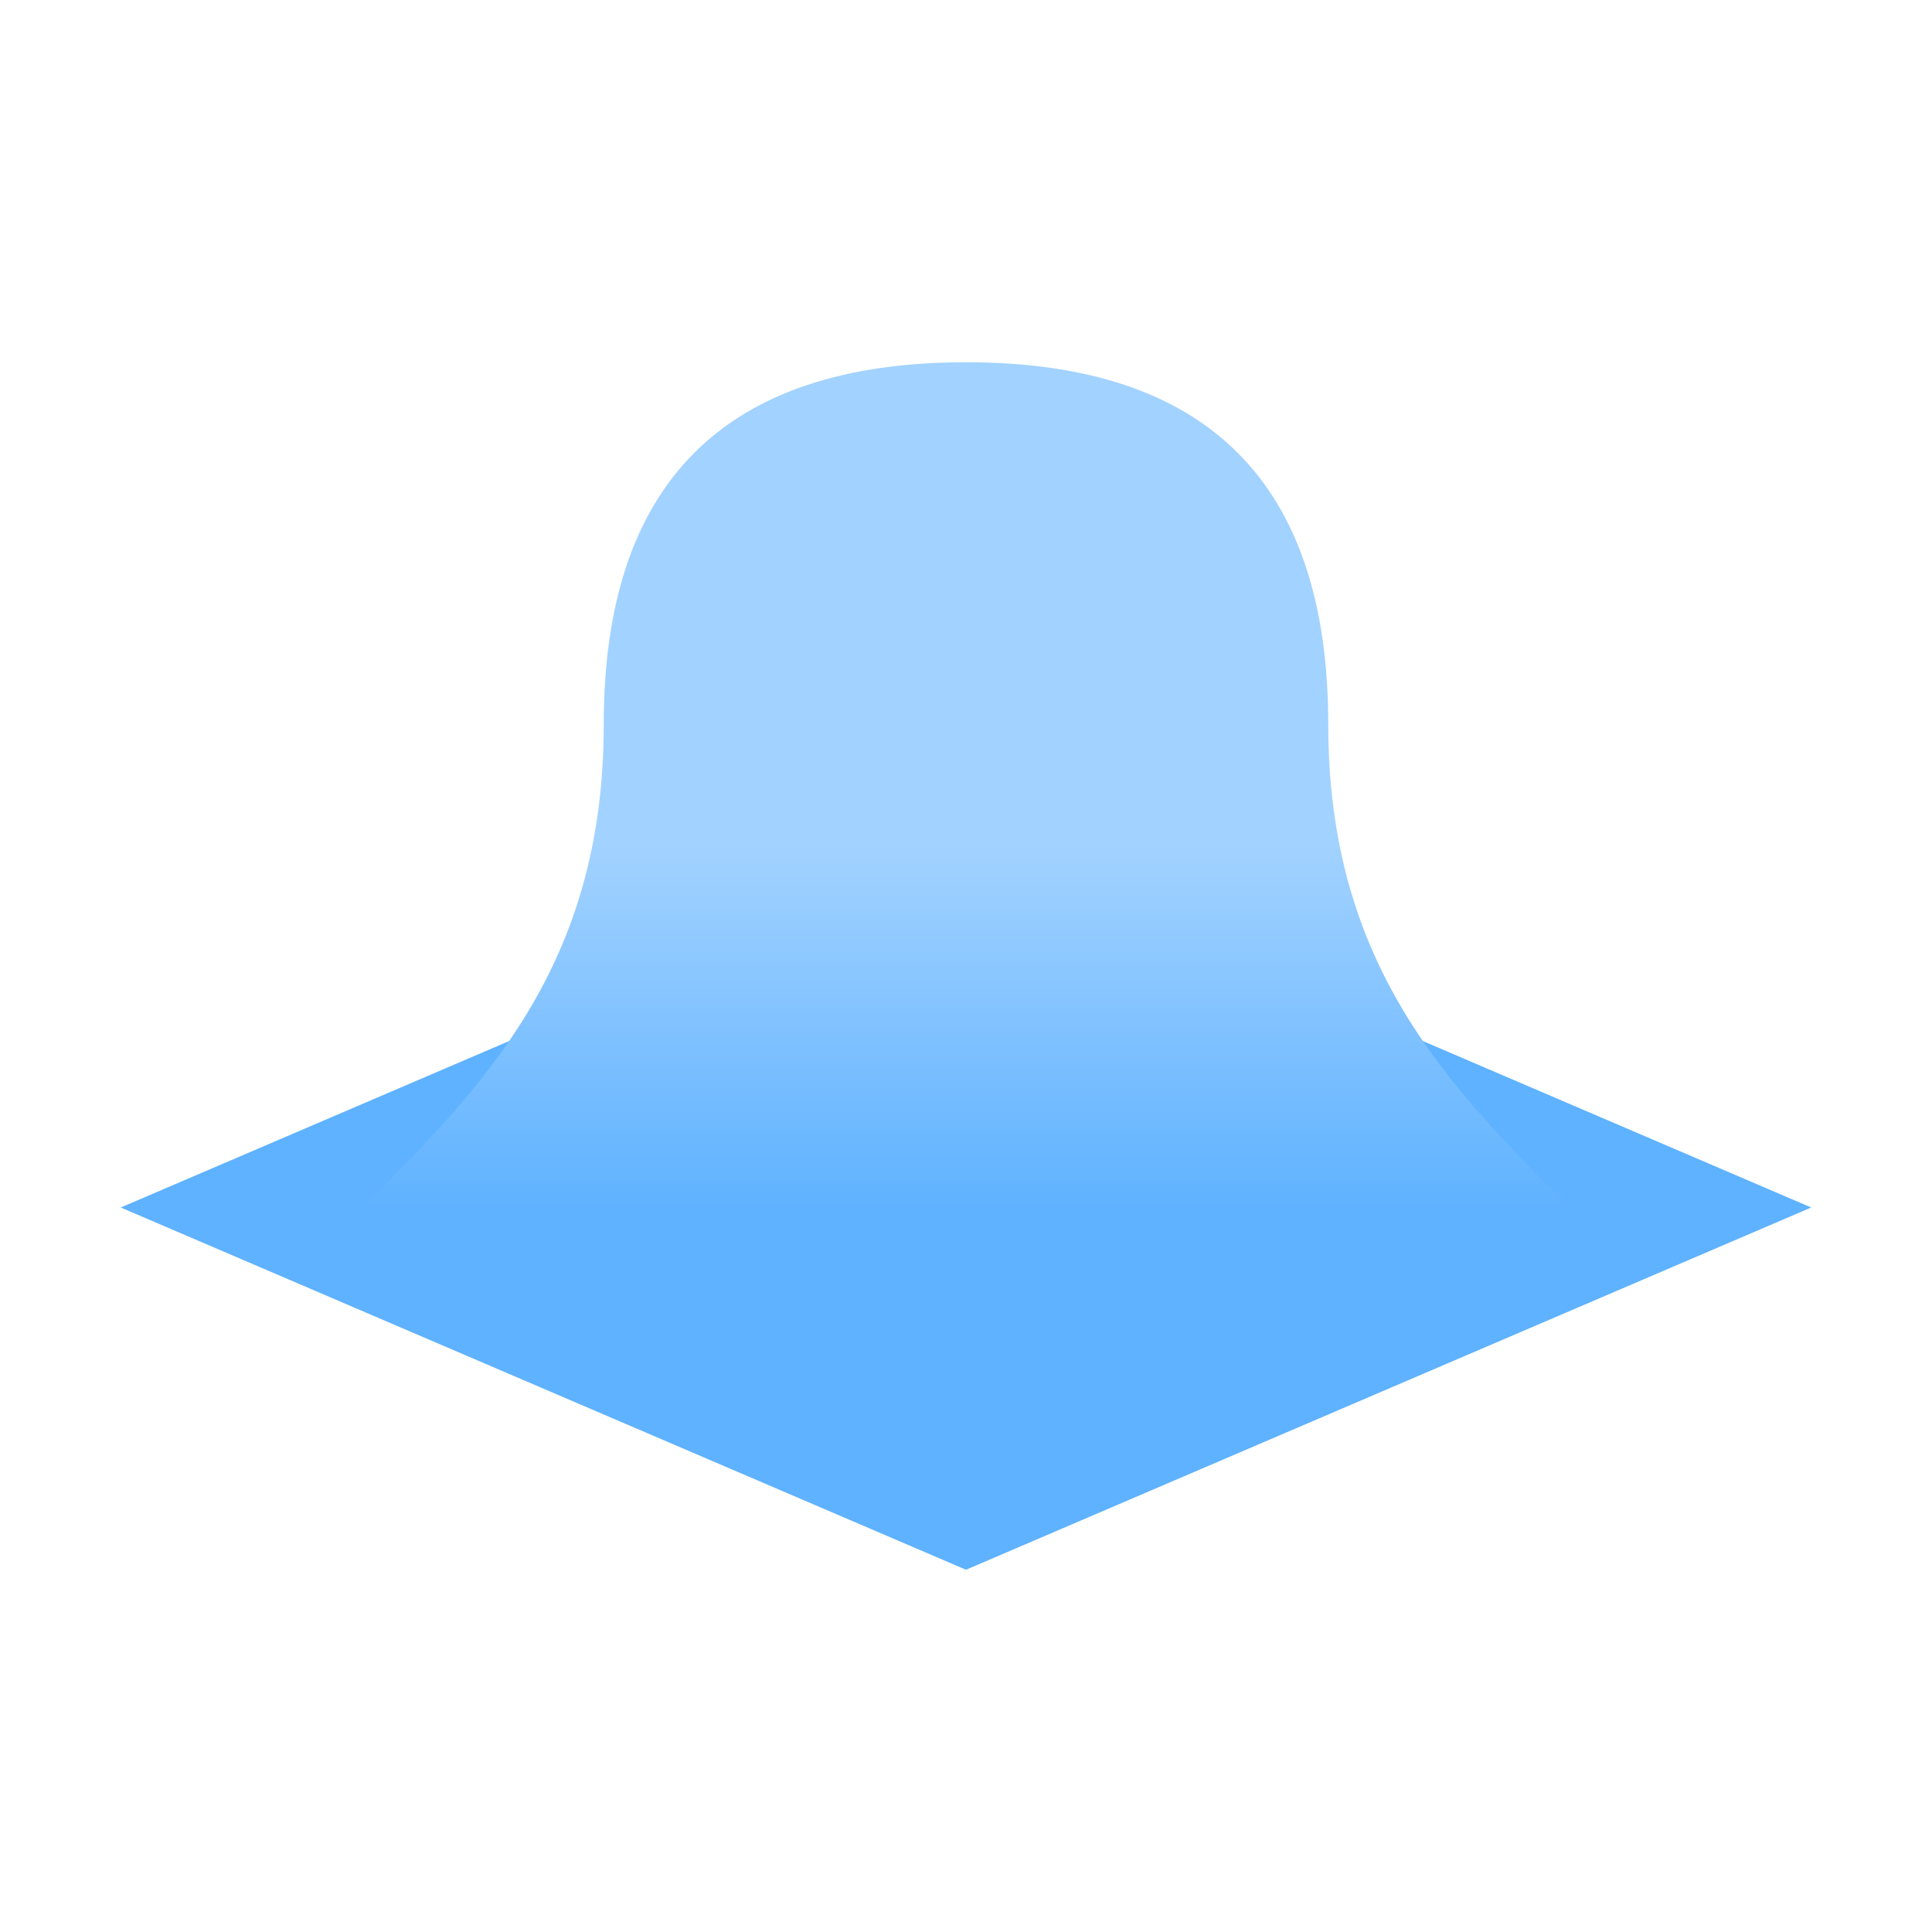
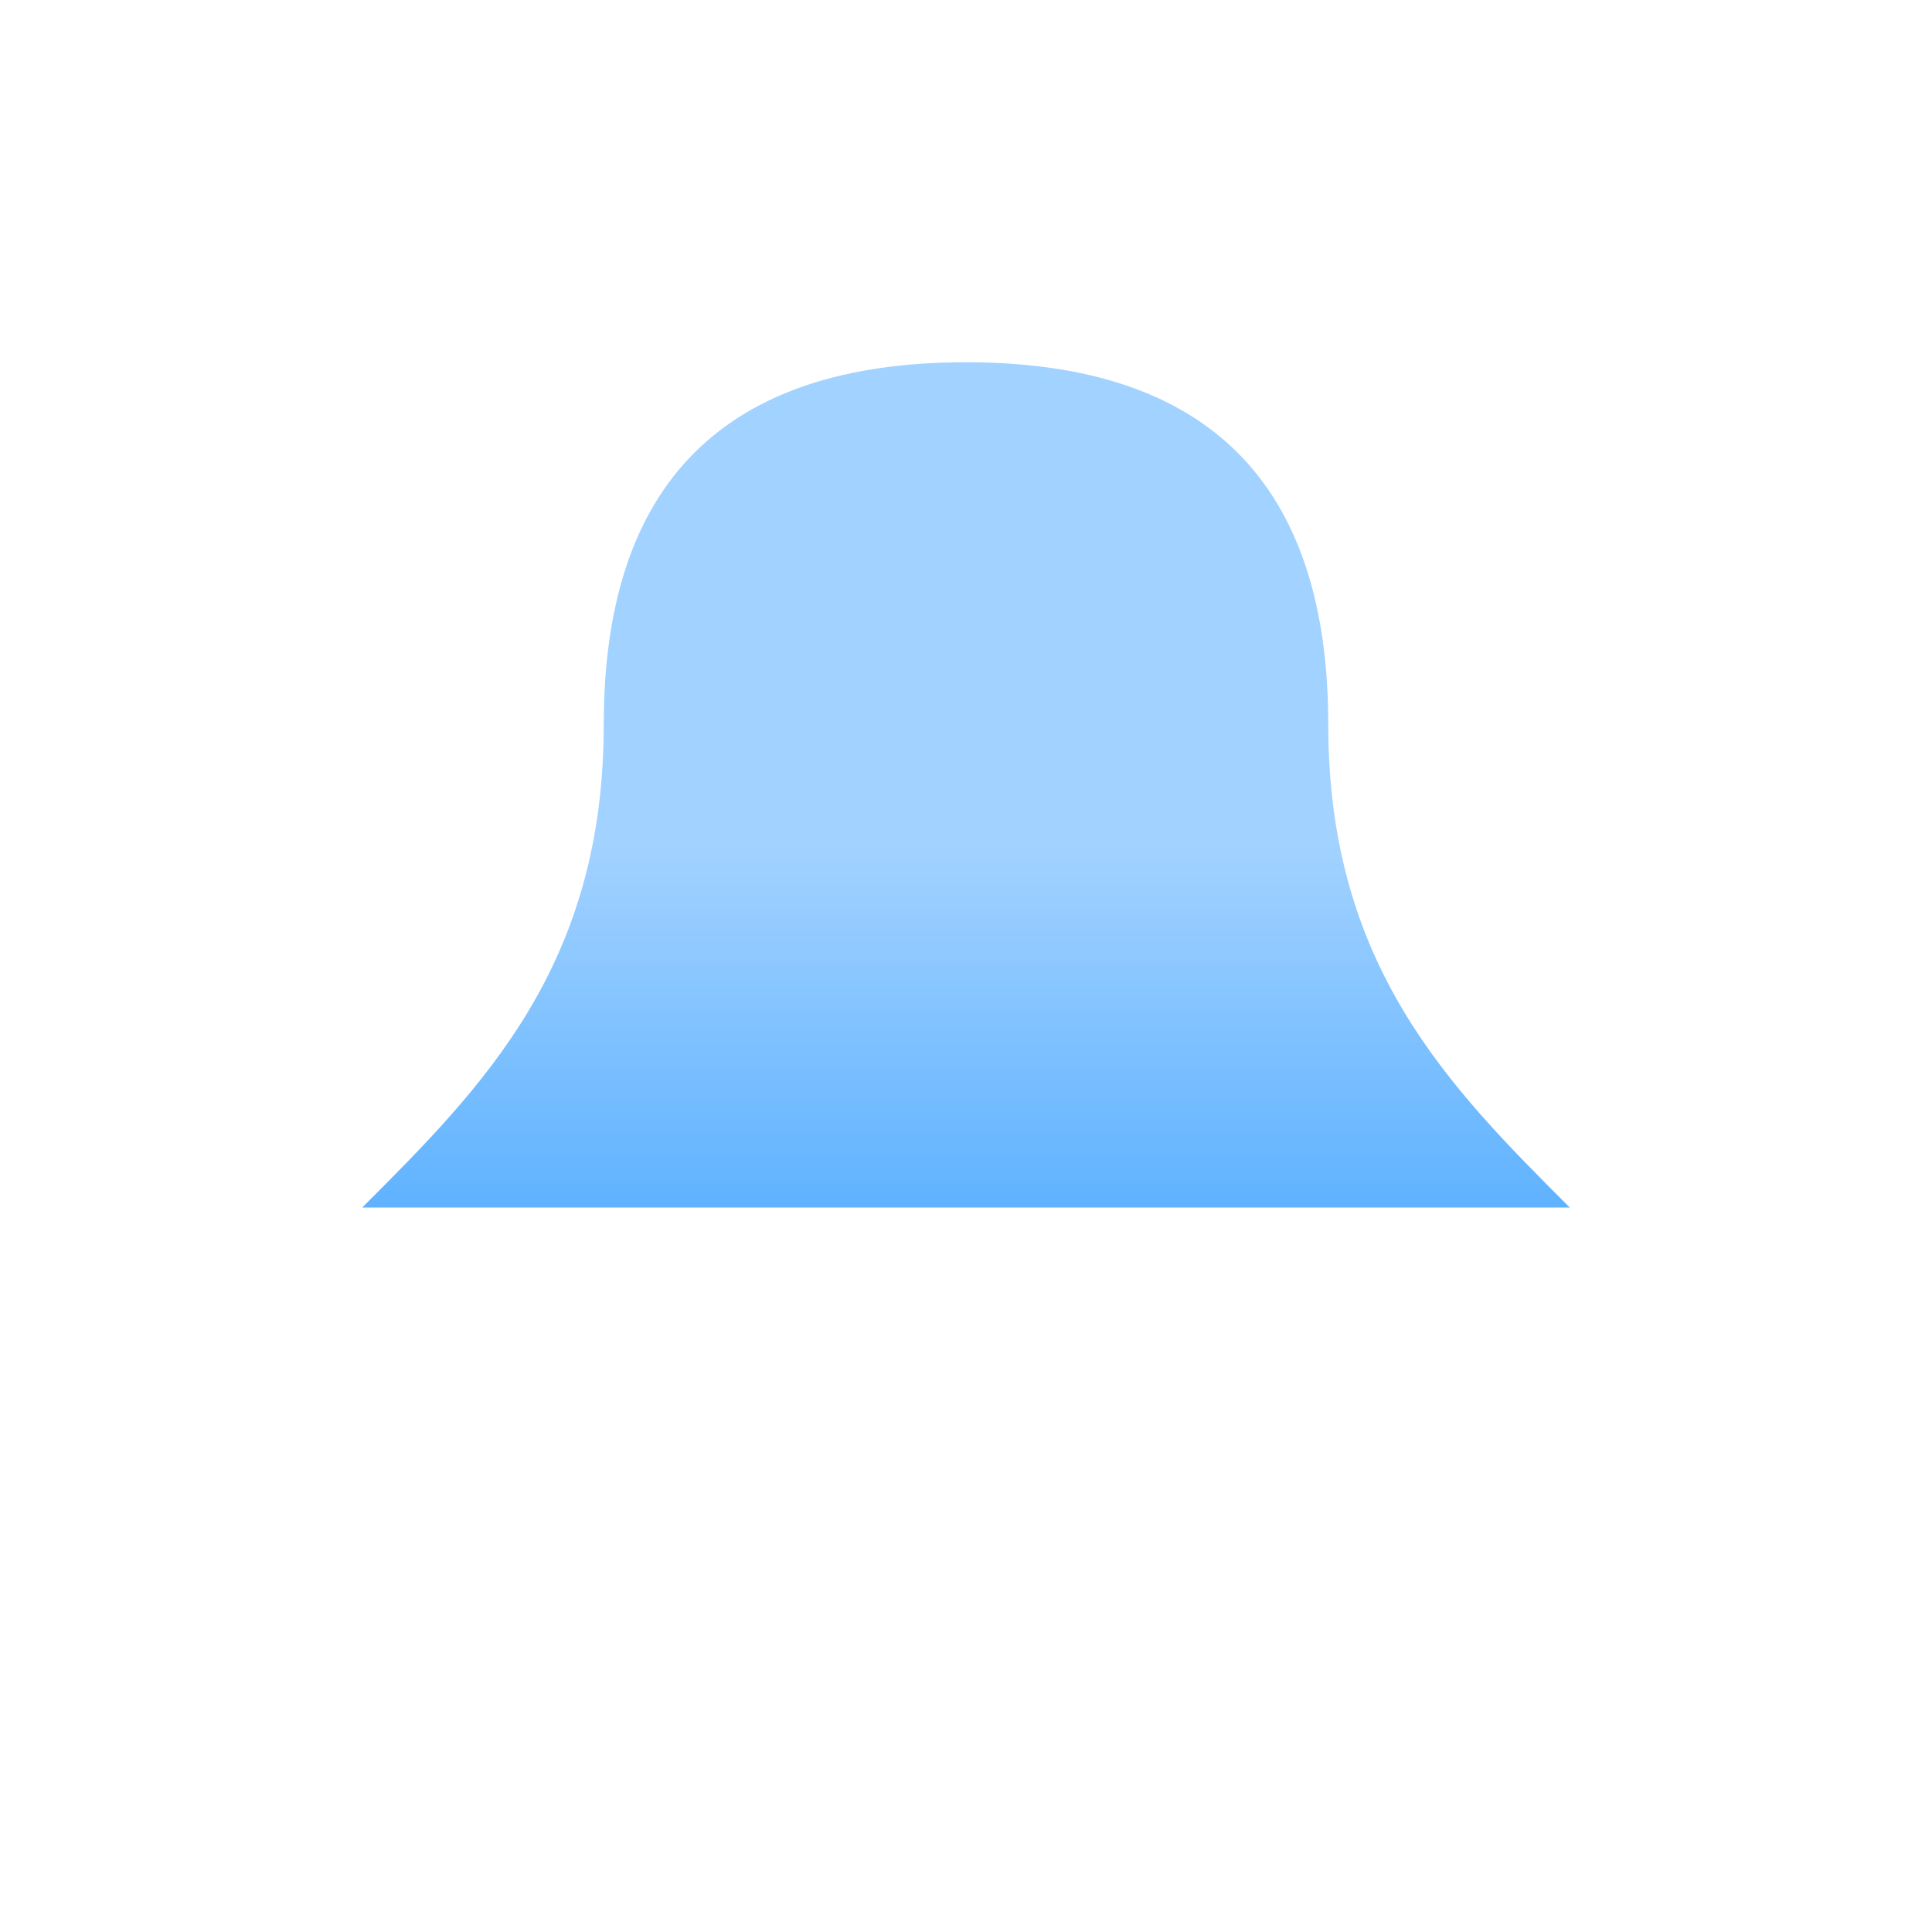
<svg xmlns="http://www.w3.org/2000/svg" height="16" viewBox="0 0 16 16" width="16">
  <linearGradient id="a" gradientUnits="userSpaceOnUse" x2="0" y1="7" y2="10">
    <stop offset="0" stop-color="#a2d2ff" />
    <stop offset="1" stop-color="#5fb2ff" />
  </linearGradient>
-   <path d="m1 10 7 3 7-3-7-3z" fill="#5fb2ff" />
  <path d="M3 10c1-1 2-2 2-4s1-3 3-3 3 1 3 3 1 3 2 4z" fill="url(#a)" />
</svg>